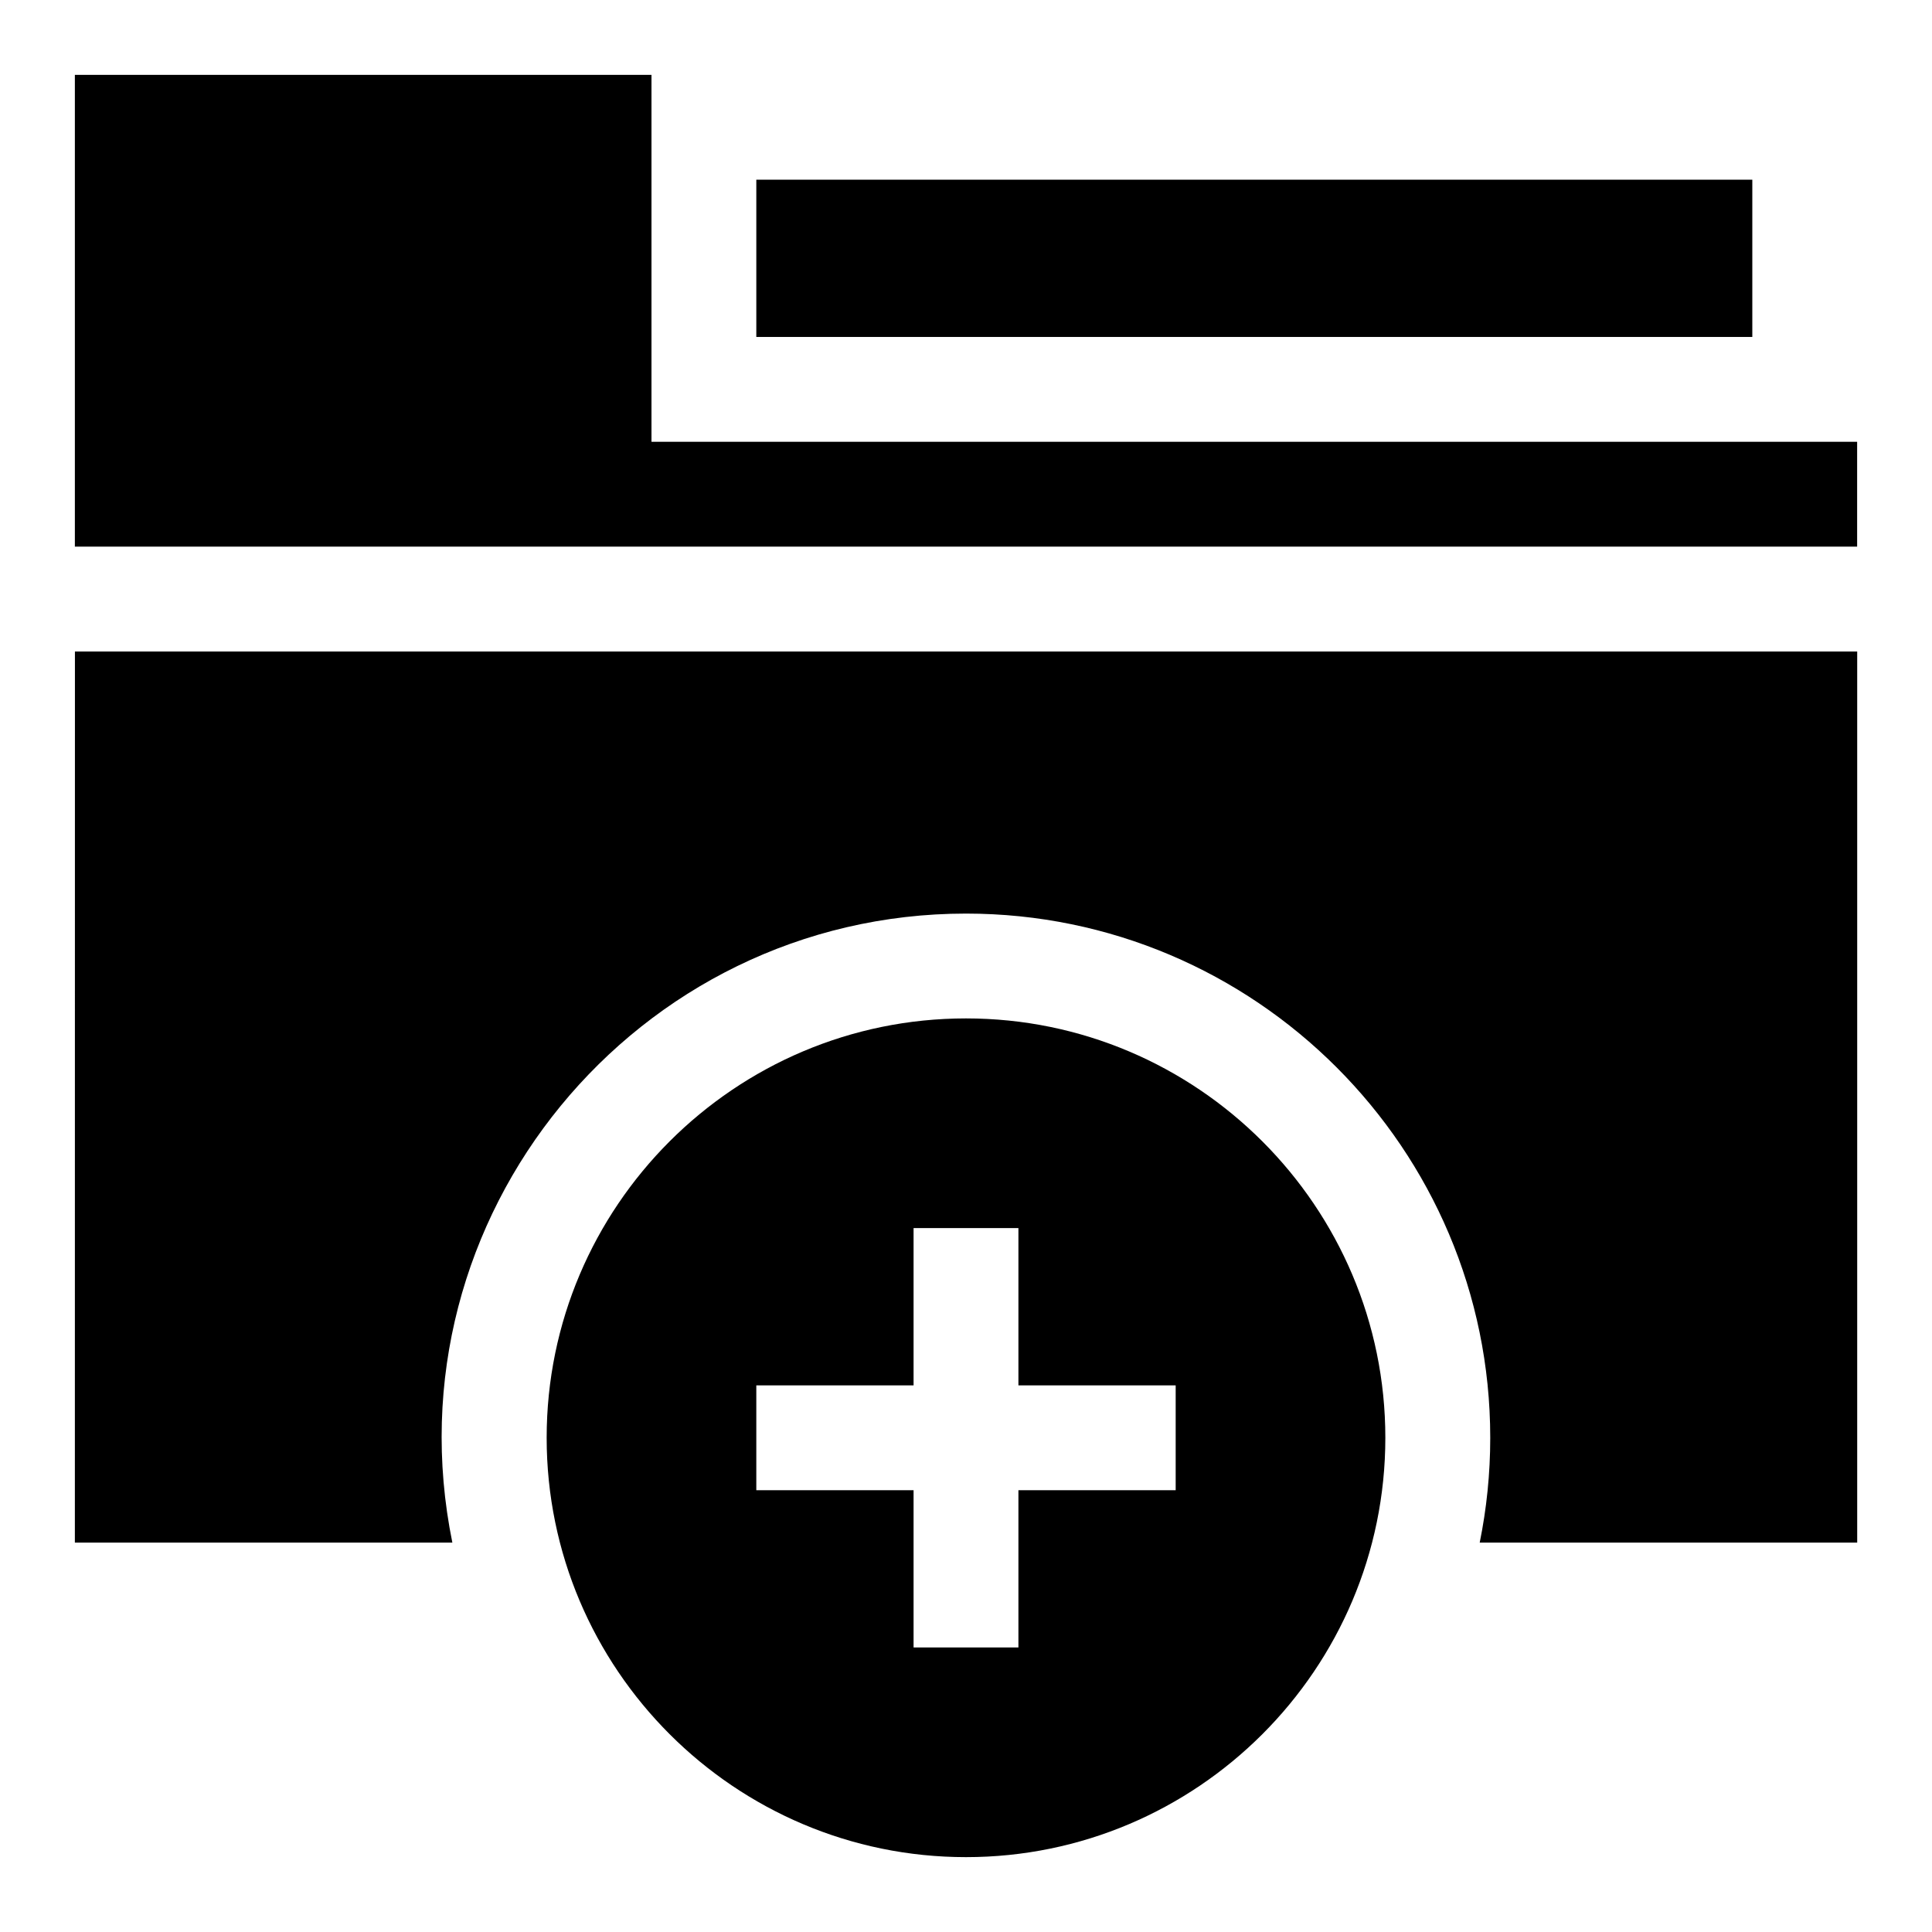
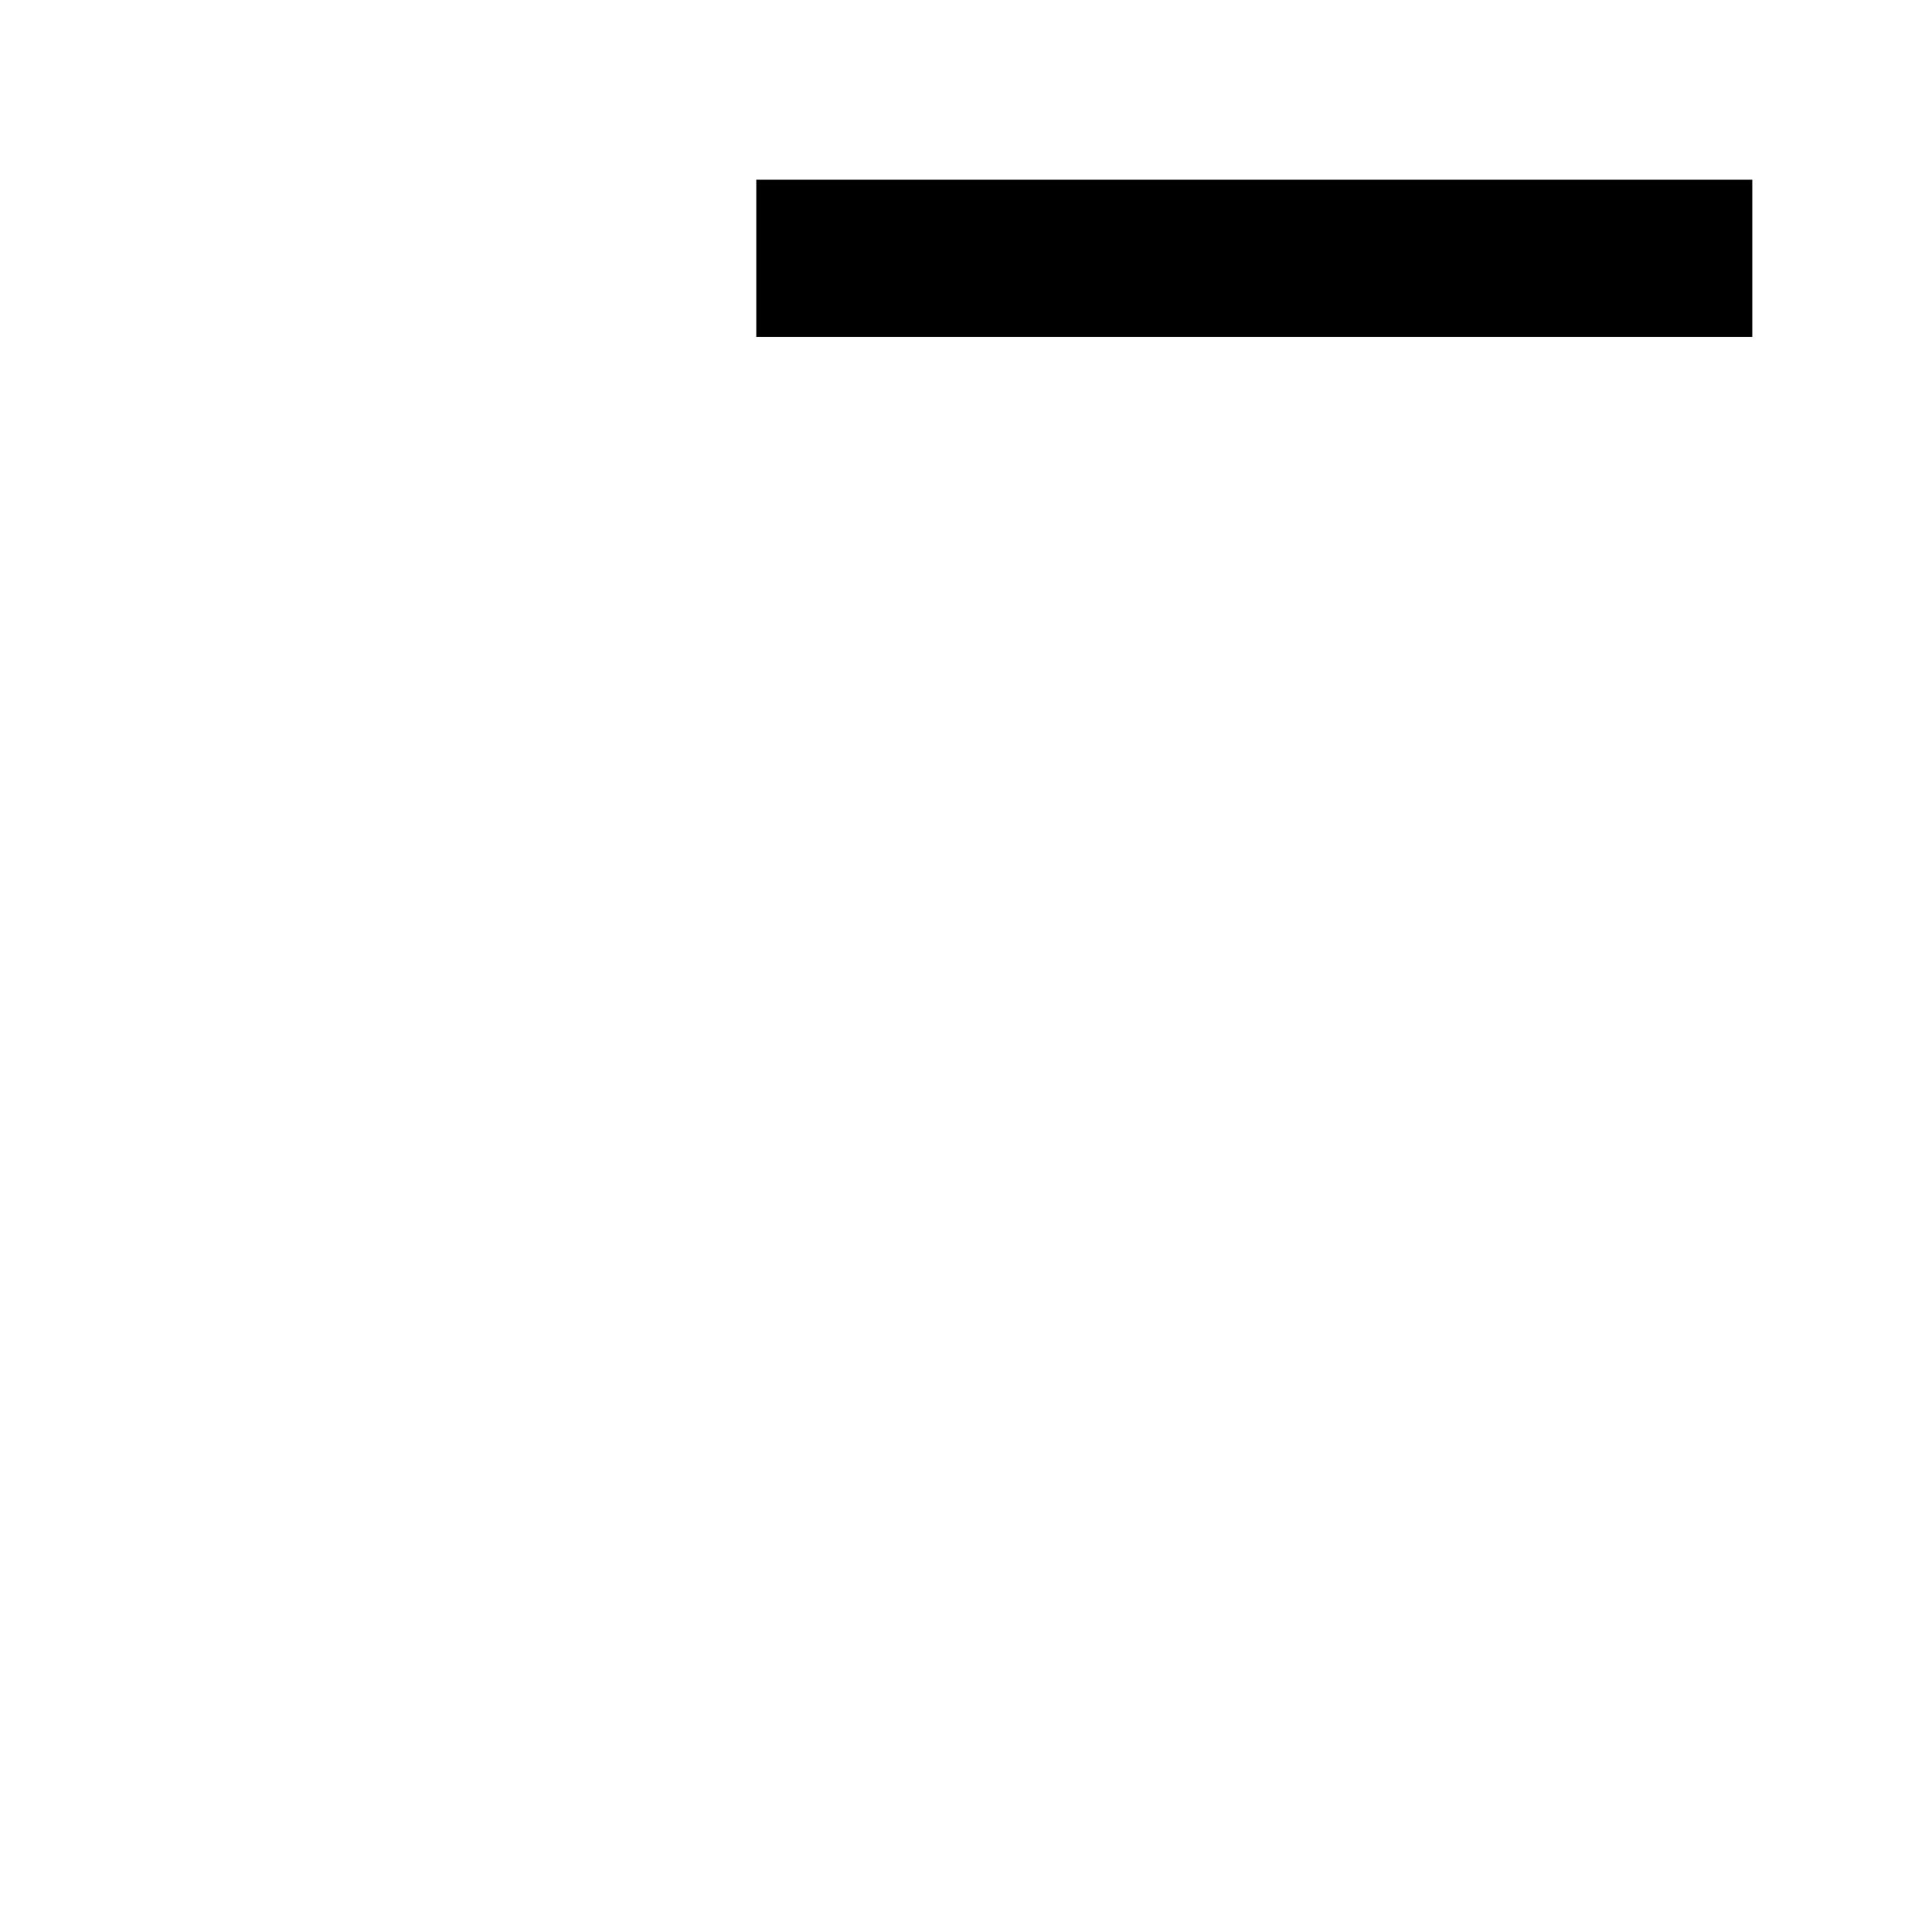
<svg xmlns="http://www.w3.org/2000/svg" fill="#000000" width="800px" height="800px" version="1.1" viewBox="144 144 512 512">
  <g>
-     <path d="m316.65 261.08v-97.246h-152.81v125.03h472.32v-27.781z" />
-     <path d="m344.43 191.62h263.95v41.676h-263.95z" />
-     <path d="m163.84 552.81h100.04c-17.59-86.324 48.734-166.7 136.13-166.7 76.602 0 138.92 62.32 138.92 138.92 0 9.512-0.965 18.805-2.793 27.785h100.04v-236.16h-472.32z" />
-     <path d="m400 413.89c-61.281 0-111.13 49.855-111.13 111.13-0.004 61.281 49.852 111.14 111.13 111.14s111.13-49.855 111.13-111.13c0-61.281-49.855-111.14-111.13-111.14zm55.566 125.03h-41.676v41.676h-27.785v-41.676h-41.676v-27.785h41.676v-41.676h27.785v41.676h41.676z" />
+     <path d="m344.43 191.62h263.95v41.676h-263.95" />
  </g>
</svg>